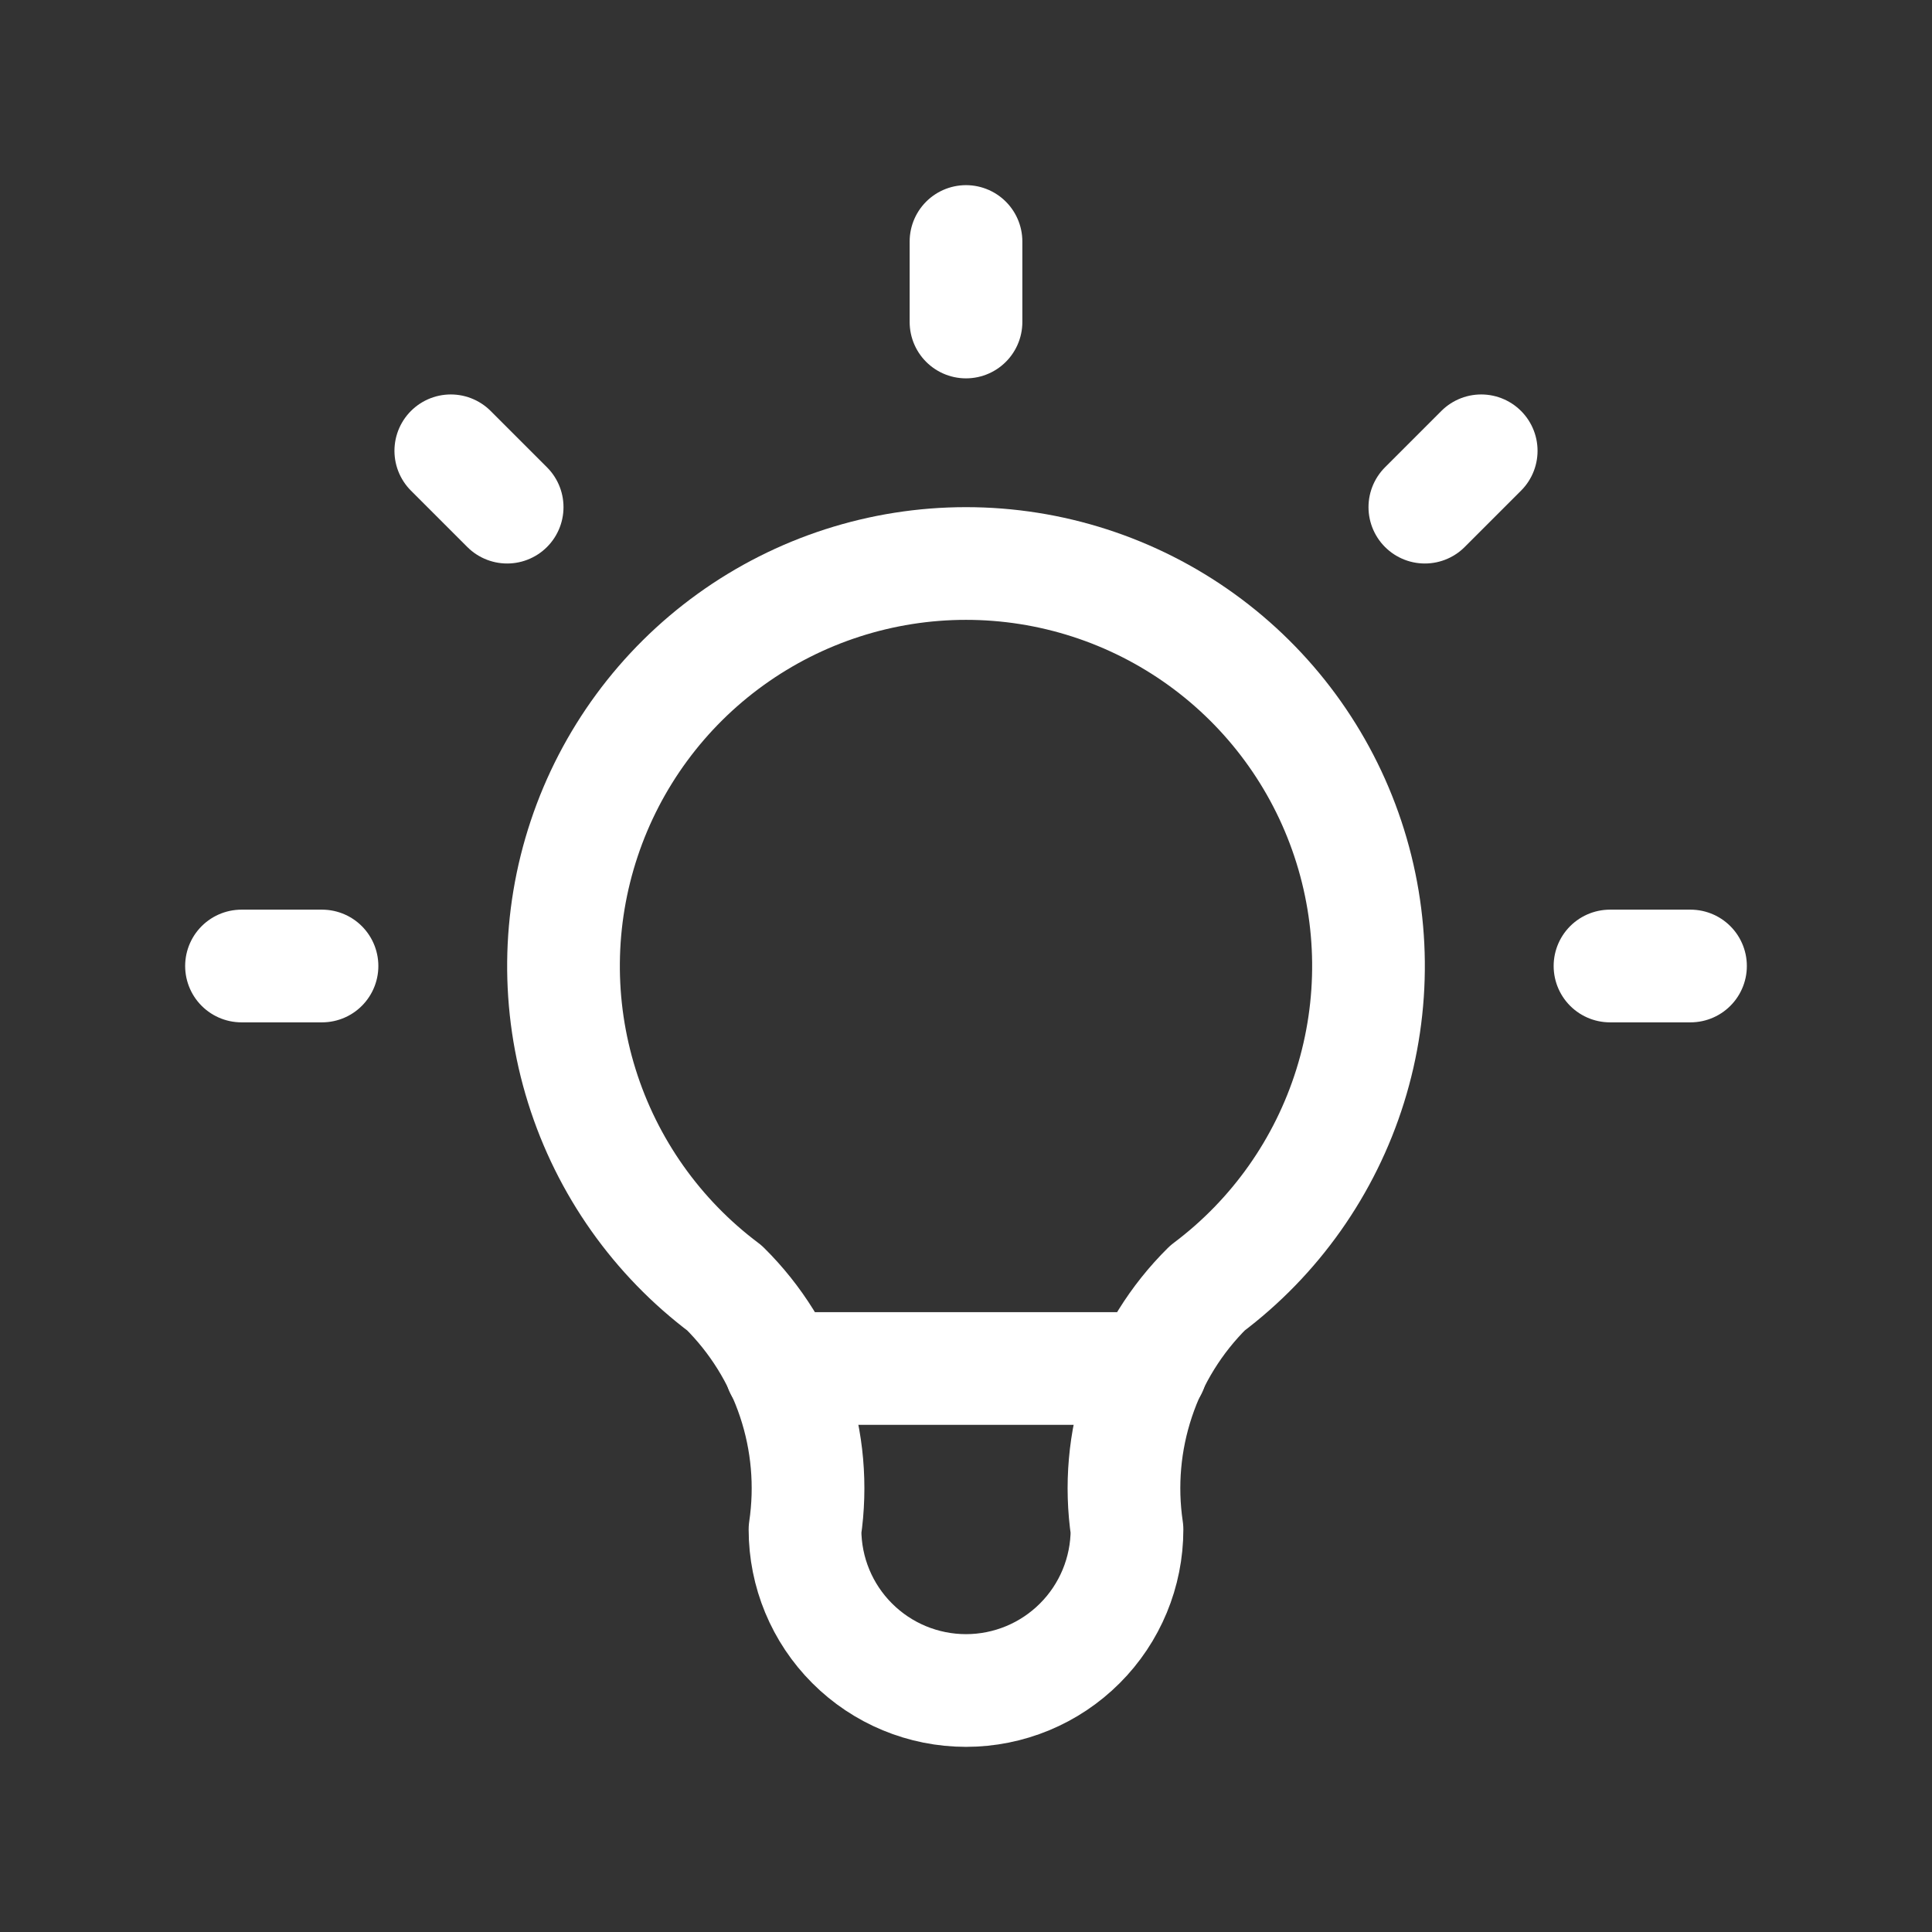
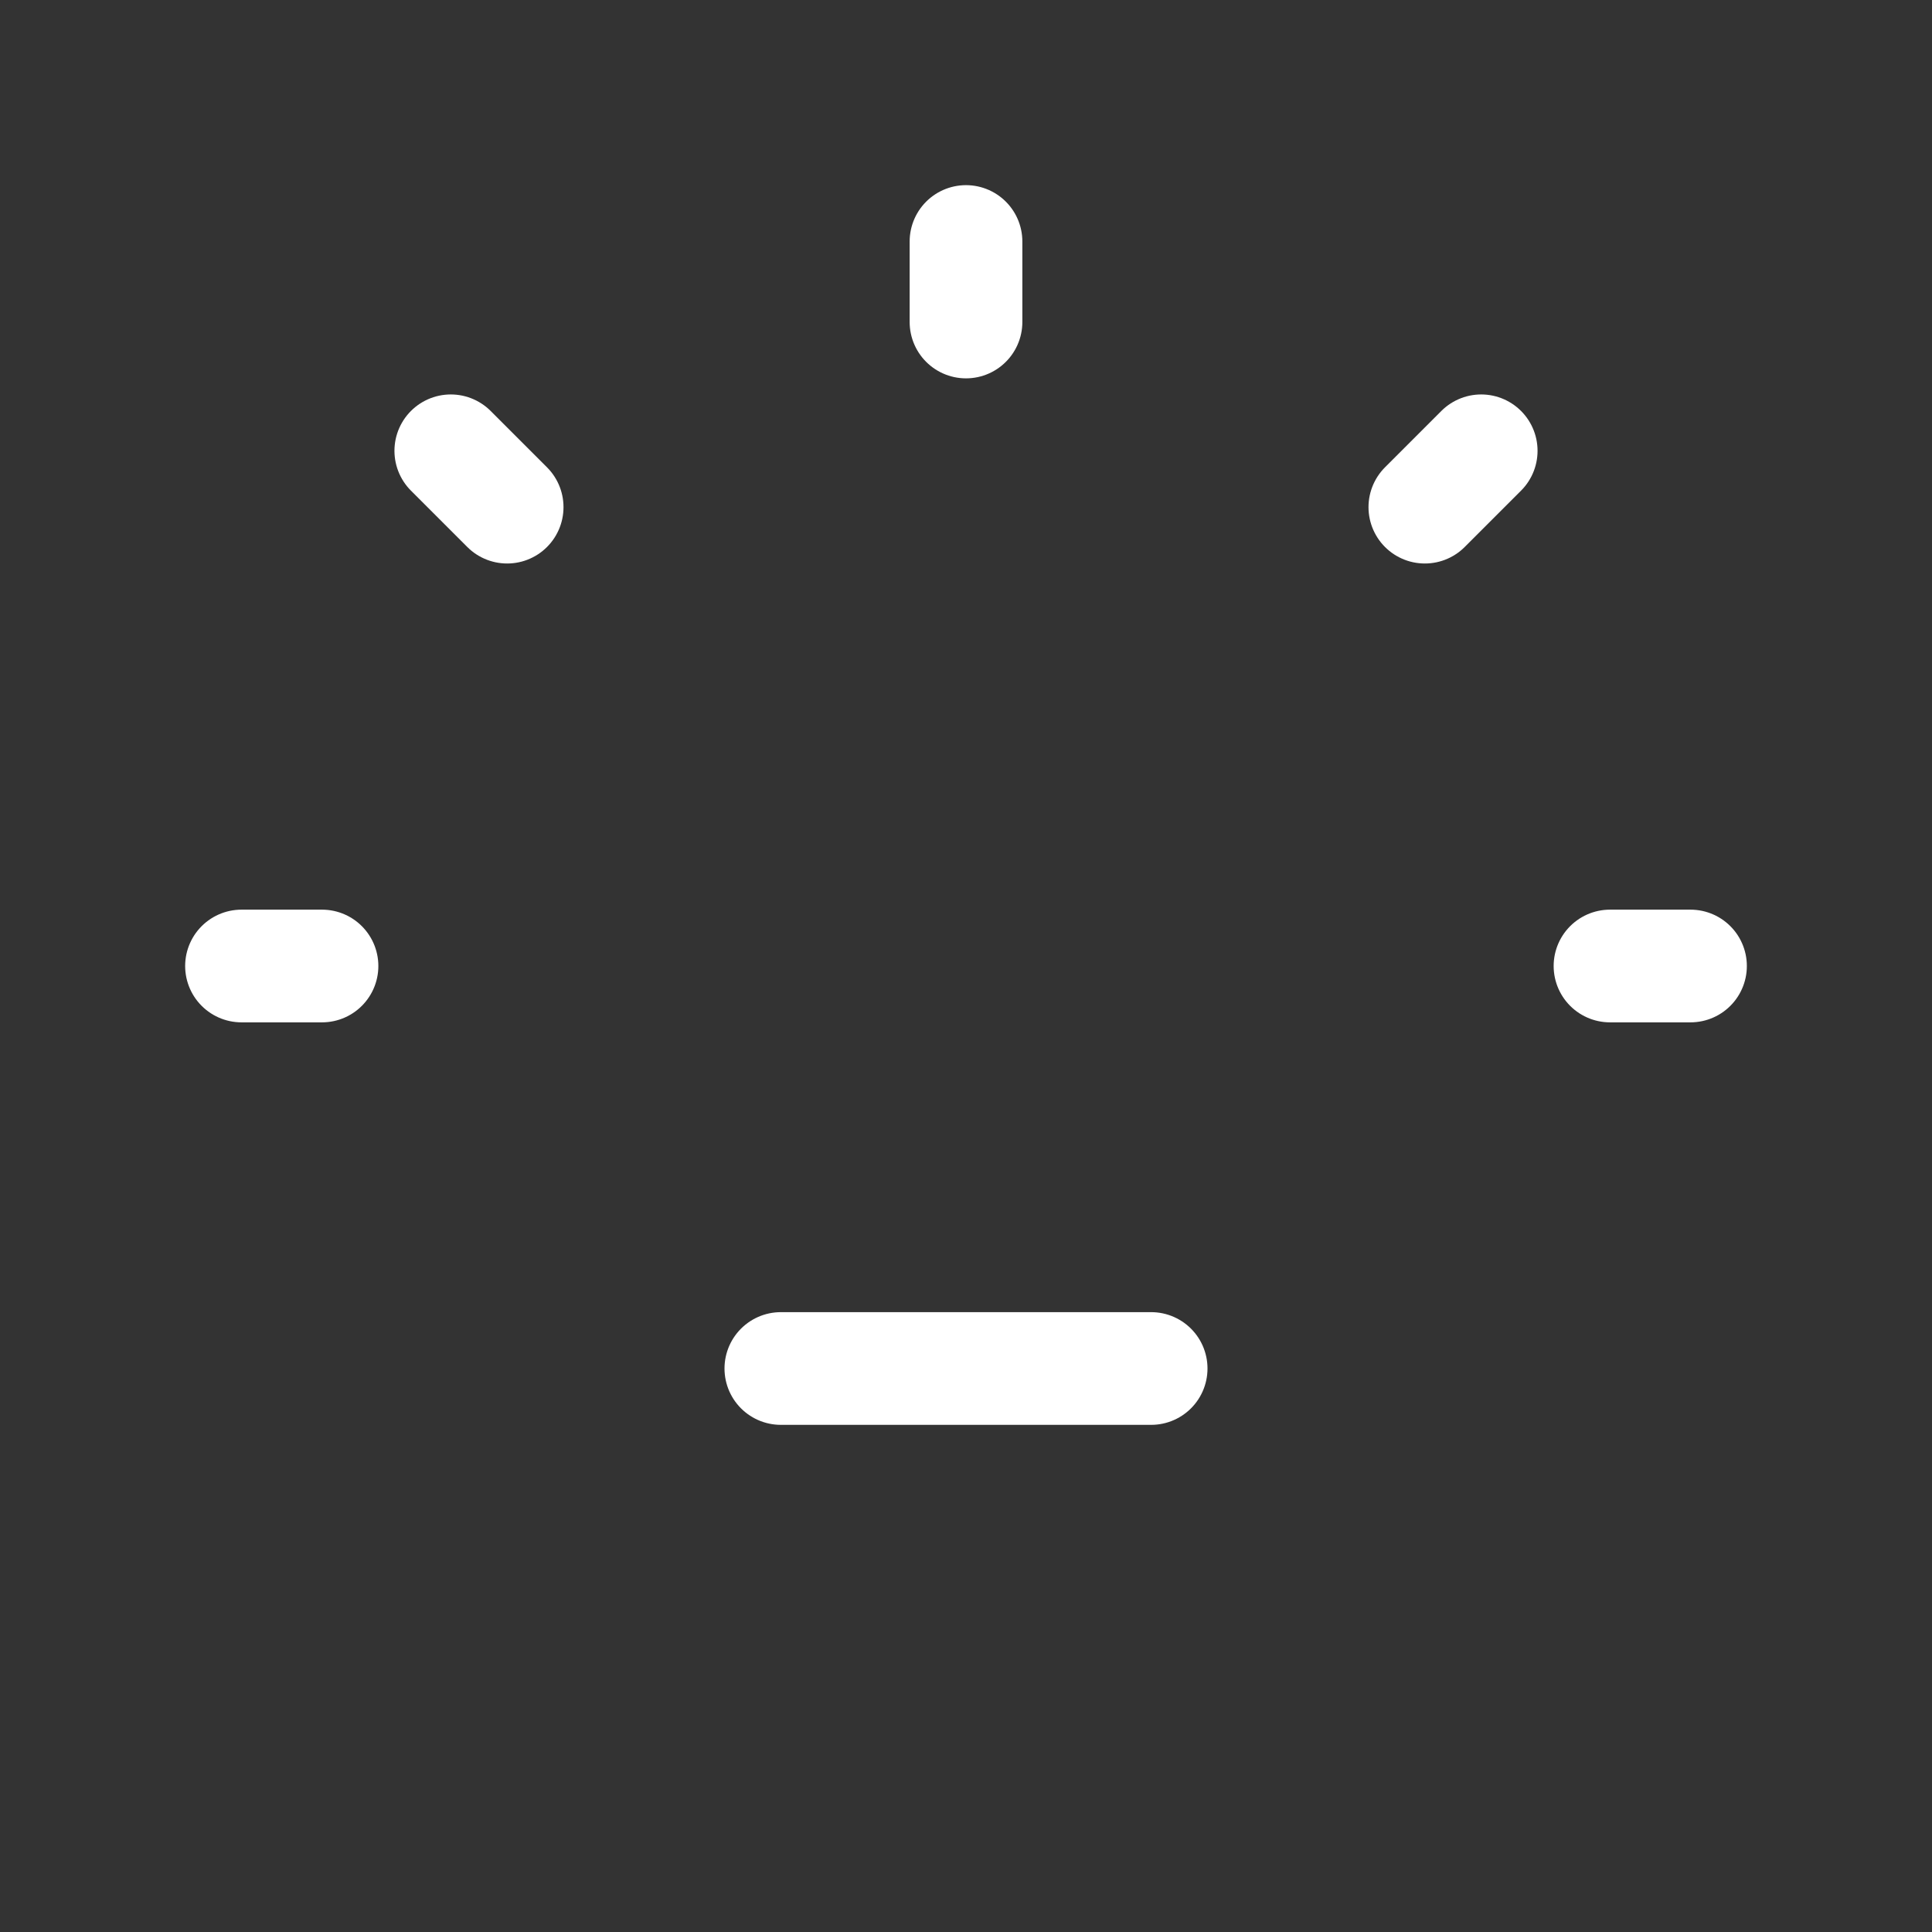
<svg xmlns="http://www.w3.org/2000/svg" width="60" height="60" viewBox="0 0 60 60" fill="none">
  <rect x="0" y="0" width="60" height="60" fill="#333333" stroke="none" />
  <g clip-path="url(#clip0_3404_1898)">
    <path d="M46 14L44.25 15.75M7.5 30H10H7.5ZM30 7.5V10V7.5ZM50 30H52.5H50ZM14 14L15.75 15.75L14 14Z" stroke="white" stroke-width="3.5" stroke-linecap="round" stroke-linejoin="round" />
-     <path d="M22.5 40C20.401 38.426 18.851 36.231 18.069 33.727C17.286 31.223 17.312 28.536 18.142 26.047C18.971 23.558 20.563 21.393 22.691 19.86C24.819 18.326 27.377 17.5 30 17.5C32.623 17.5 35.181 18.326 37.309 19.86C39.437 21.393 41.029 23.558 41.858 26.047C42.688 28.536 42.714 31.223 41.931 33.727C41.149 36.231 39.599 38.426 37.5 40C36.524 40.966 35.789 42.149 35.355 43.452C34.92 44.755 34.799 46.141 35 47.5C35 48.826 34.473 50.098 33.535 51.035C32.598 51.973 31.326 52.5 30 52.5C28.674 52.5 27.402 51.973 26.465 51.035C25.527 50.098 25 48.826 25 47.5C25.201 46.141 25.08 44.755 24.645 43.452C24.211 42.149 23.476 40.966 22.5 40" stroke="white" stroke-width="3.5" stroke-linecap="round" stroke-linejoin="round" />
    <path d="M24.25 42.5H35.75" stroke="white" stroke-width="3.5" stroke-linecap="round" stroke-linejoin="round" />
  </g>
  <defs>
    <clipPath id="clip0_3404_1898">
      <rect width="60" height="60" fill="white" />
    </clipPath>
  </defs>
</svg>